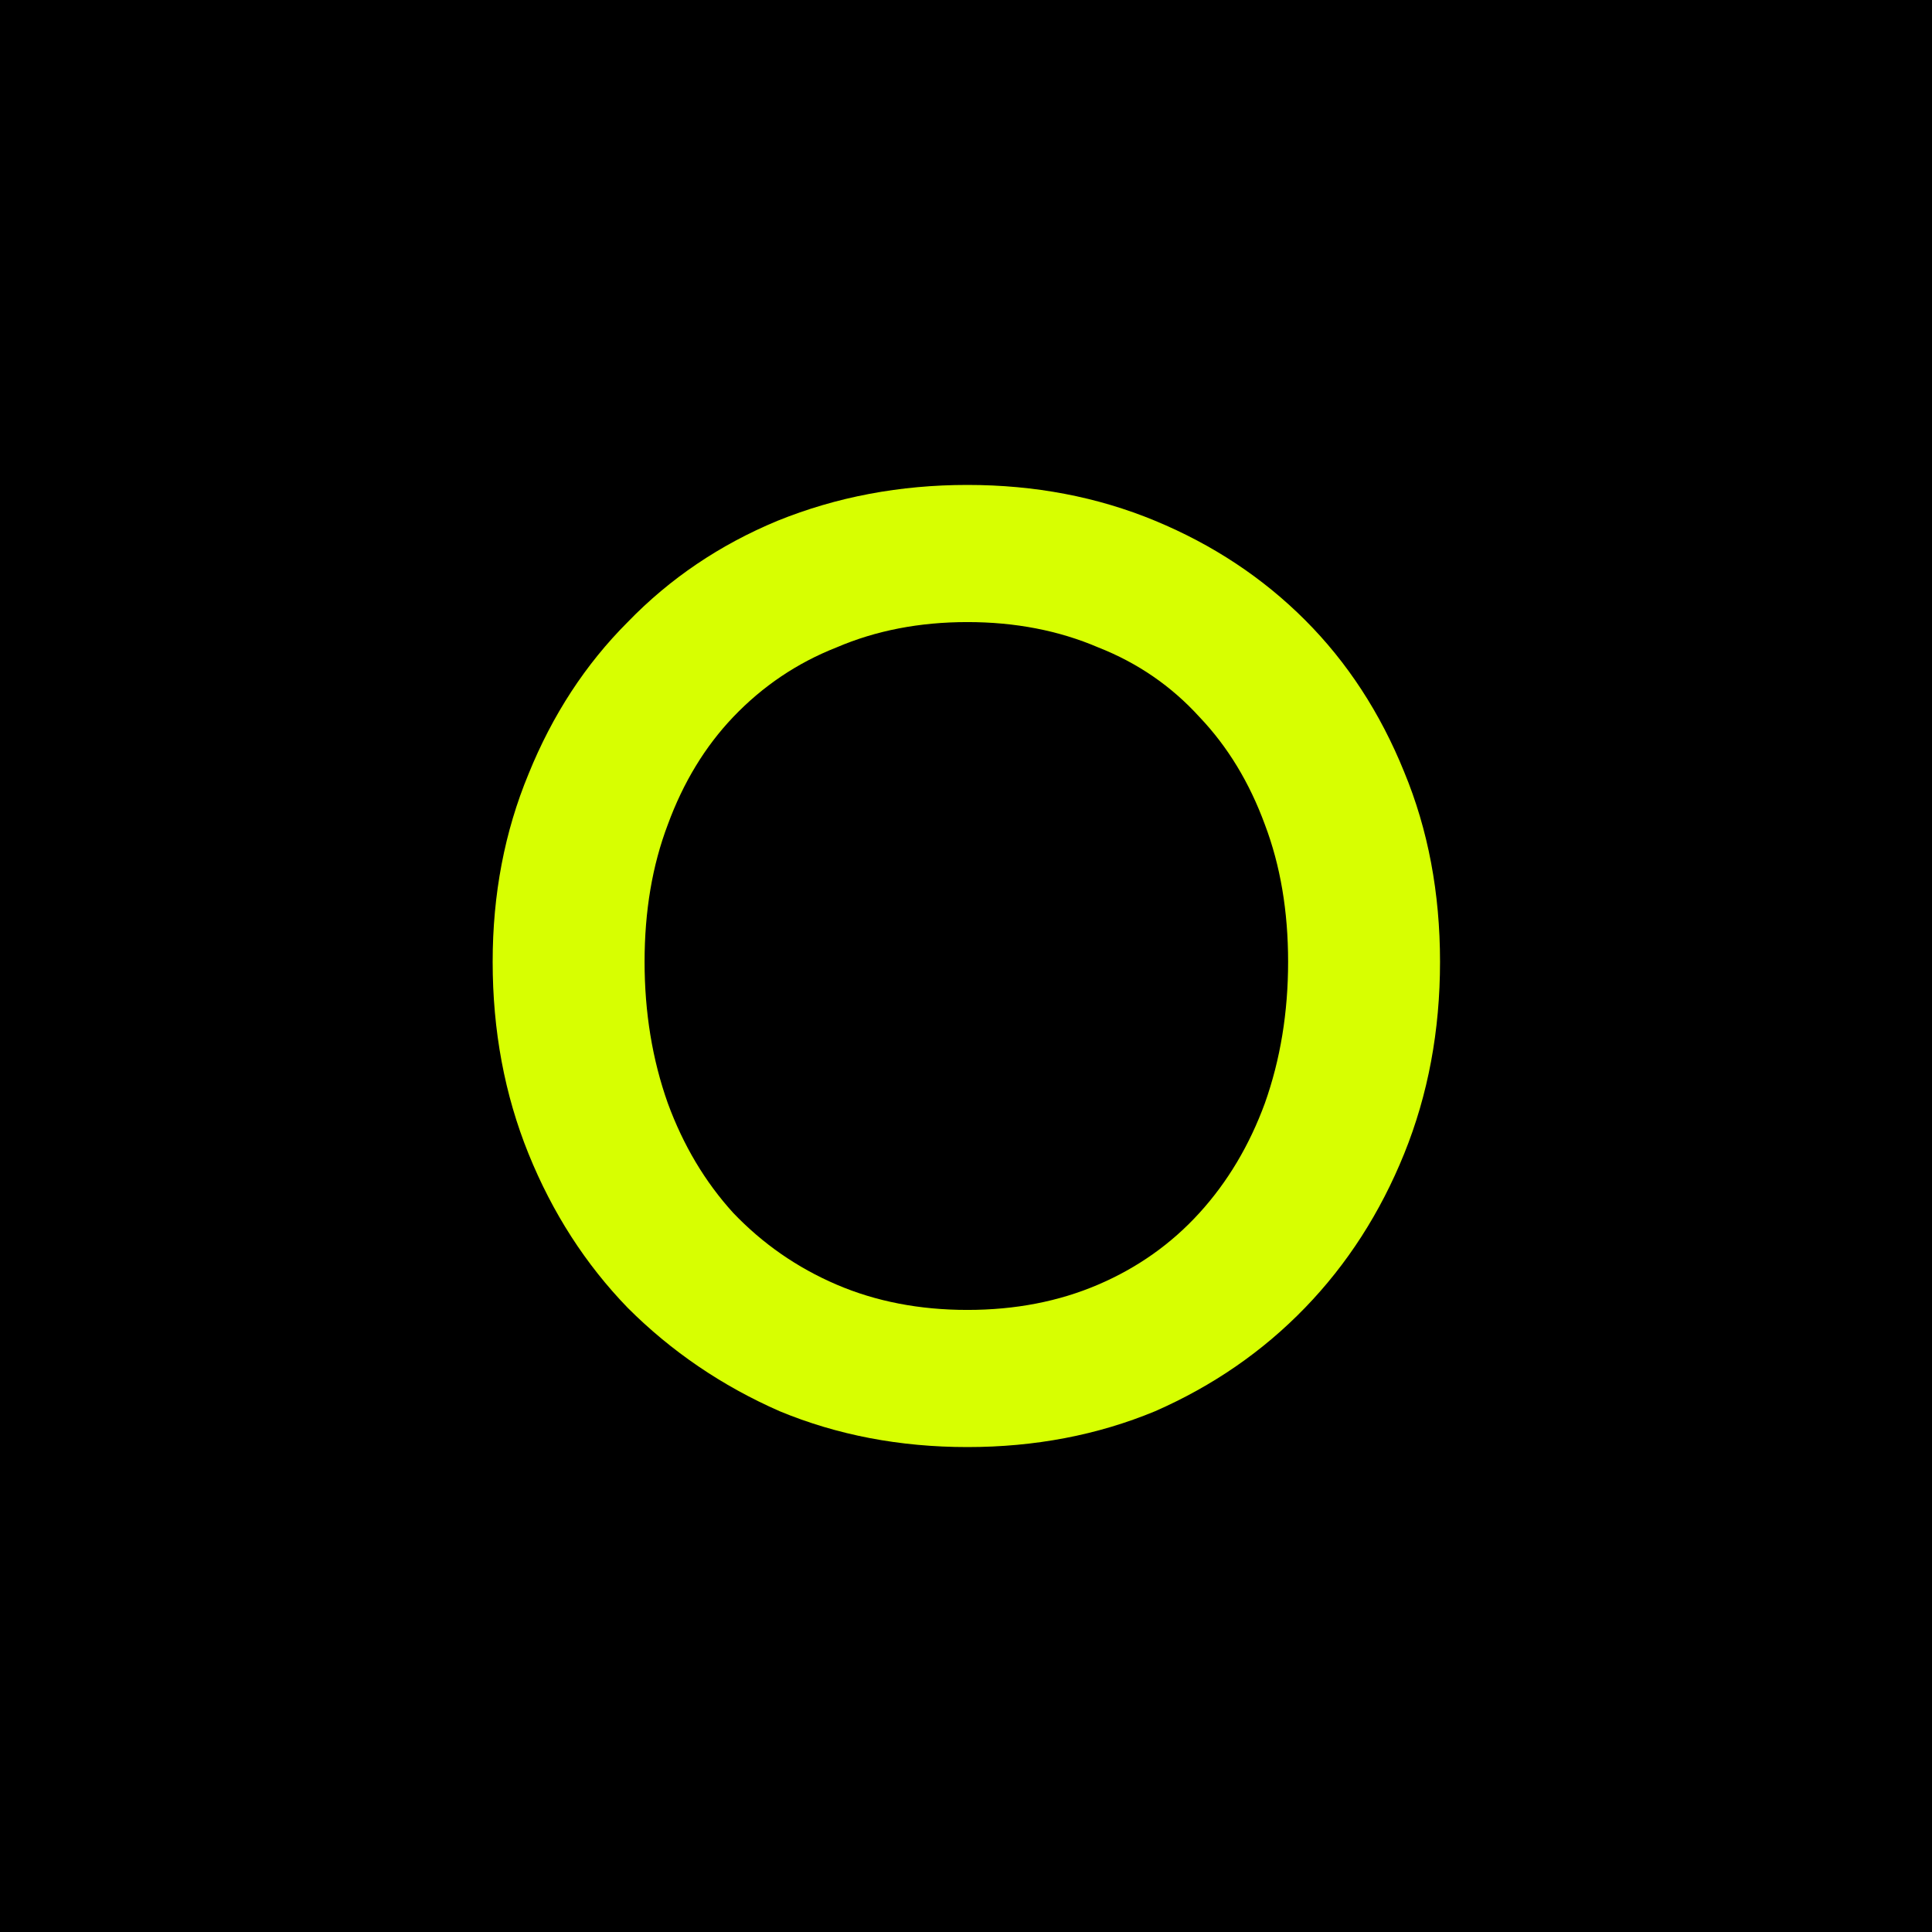
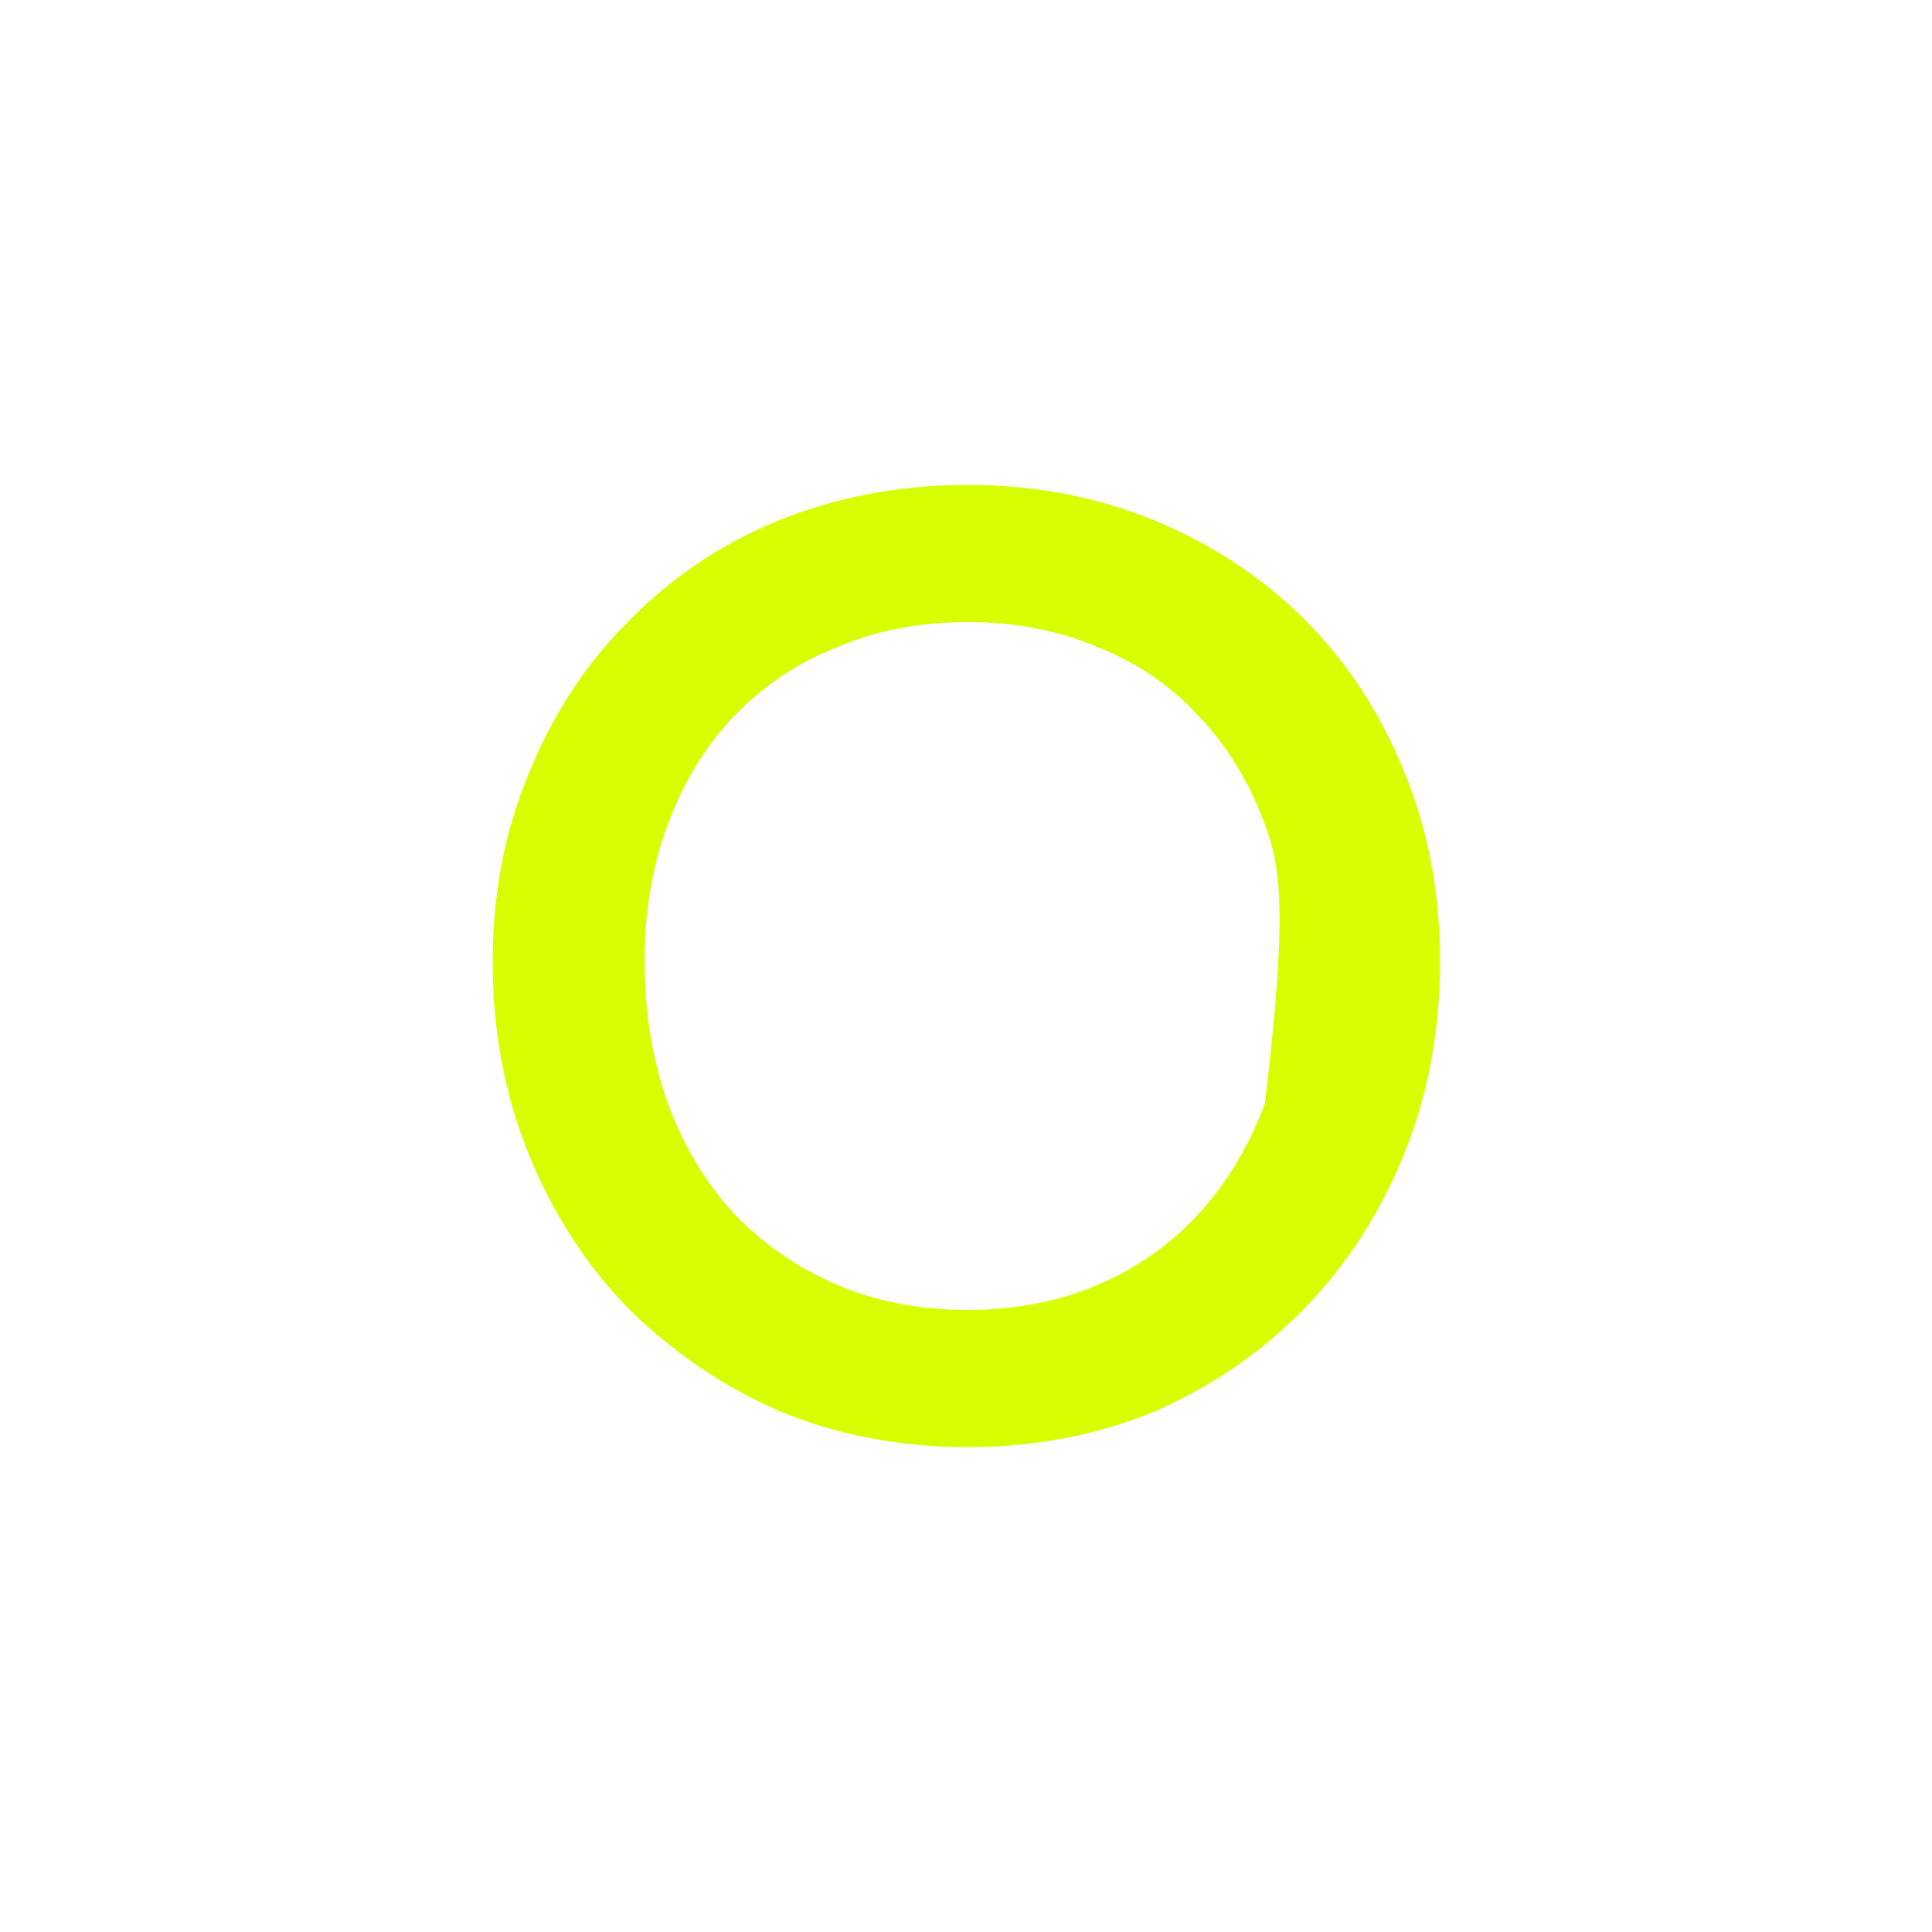
<svg xmlns="http://www.w3.org/2000/svg" width="1000" height="1000" viewBox="0 0 1000 1000" fill="none">
-   <rect width="1000" height="1000" fill="black" />
-   <path d="M500.724 749C465.776 749 433.377 742.811 403.526 730.434C373.675 717.329 347.465 699.491 324.895 676.921C303.053 654.351 285.943 627.776 273.566 597.197C261.189 566.618 255 533.491 255 497.816C255 462.868 261.189 430.469 273.566 400.618C285.943 370.039 303.053 343.829 324.895 321.987C346.737 299.417 372.583 281.943 402.434 269.566C433.013 257.189 465.776 251 500.724 251C535.671 251 568.07 257.189 597.921 269.566C627.772 281.943 653.618 299.053 675.46 320.895C697.303 342.737 714.412 368.947 726.789 399.526C739.167 429.377 745.355 462.14 745.355 497.816C745.355 533.491 739.167 566.618 726.789 597.197C714.412 627.776 697.303 654.351 675.46 676.921C653.618 699.491 627.772 717.329 597.921 730.434C568.07 742.811 535.671 749 500.724 749ZM500.724 678.013C525.478 678.013 548.048 673.645 568.434 664.908C588.82 656.171 606.294 643.794 620.855 627.776C635.417 611.759 646.702 592.829 654.71 570.987C662.719 548.417 666.724 524.026 666.724 497.816C666.724 471.605 662.719 447.943 654.71 426.829C646.702 404.987 635.417 386.421 620.855 371.132C606.294 355.114 588.82 343.101 568.434 335.092C548.048 326.355 525.478 321.987 500.724 321.987C475.969 321.987 453.399 326.355 433.013 335.092C412.627 343.101 394.789 355.114 379.5 371.132C364.939 386.421 353.653 404.987 345.645 426.829C337.636 447.943 333.632 471.605 333.632 497.816C333.632 524.026 337.636 548.417 345.645 570.987C353.653 592.829 364.939 611.759 379.5 627.776C394.789 643.794 412.627 656.171 433.013 664.908C453.399 673.645 475.969 678.013 500.724 678.013Z" fill="#D7FF01" />
+   <path d="M500.724 749C465.776 749 433.377 742.811 403.526 730.434C373.675 717.329 347.465 699.491 324.895 676.921C303.053 654.351 285.943 627.776 273.566 597.197C261.189 566.618 255 533.491 255 497.816C255 462.868 261.189 430.469 273.566 400.618C285.943 370.039 303.053 343.829 324.895 321.987C346.737 299.417 372.583 281.943 402.434 269.566C433.013 257.189 465.776 251 500.724 251C535.671 251 568.07 257.189 597.921 269.566C627.772 281.943 653.618 299.053 675.46 320.895C697.303 342.737 714.412 368.947 726.789 399.526C739.167 429.377 745.355 462.14 745.355 497.816C745.355 533.491 739.167 566.618 726.789 597.197C714.412 627.776 697.303 654.351 675.46 676.921C653.618 699.491 627.772 717.329 597.921 730.434C568.07 742.811 535.671 749 500.724 749ZM500.724 678.013C525.478 678.013 548.048 673.645 568.434 664.908C588.82 656.171 606.294 643.794 620.855 627.776C635.417 611.759 646.702 592.829 654.71 570.987C666.724 471.605 662.719 447.943 654.71 426.829C646.702 404.987 635.417 386.421 620.855 371.132C606.294 355.114 588.82 343.101 568.434 335.092C548.048 326.355 525.478 321.987 500.724 321.987C475.969 321.987 453.399 326.355 433.013 335.092C412.627 343.101 394.789 355.114 379.5 371.132C364.939 386.421 353.653 404.987 345.645 426.829C337.636 447.943 333.632 471.605 333.632 497.816C333.632 524.026 337.636 548.417 345.645 570.987C353.653 592.829 364.939 611.759 379.5 627.776C394.789 643.794 412.627 656.171 433.013 664.908C453.399 673.645 475.969 678.013 500.724 678.013Z" fill="#D7FF01" />
</svg>